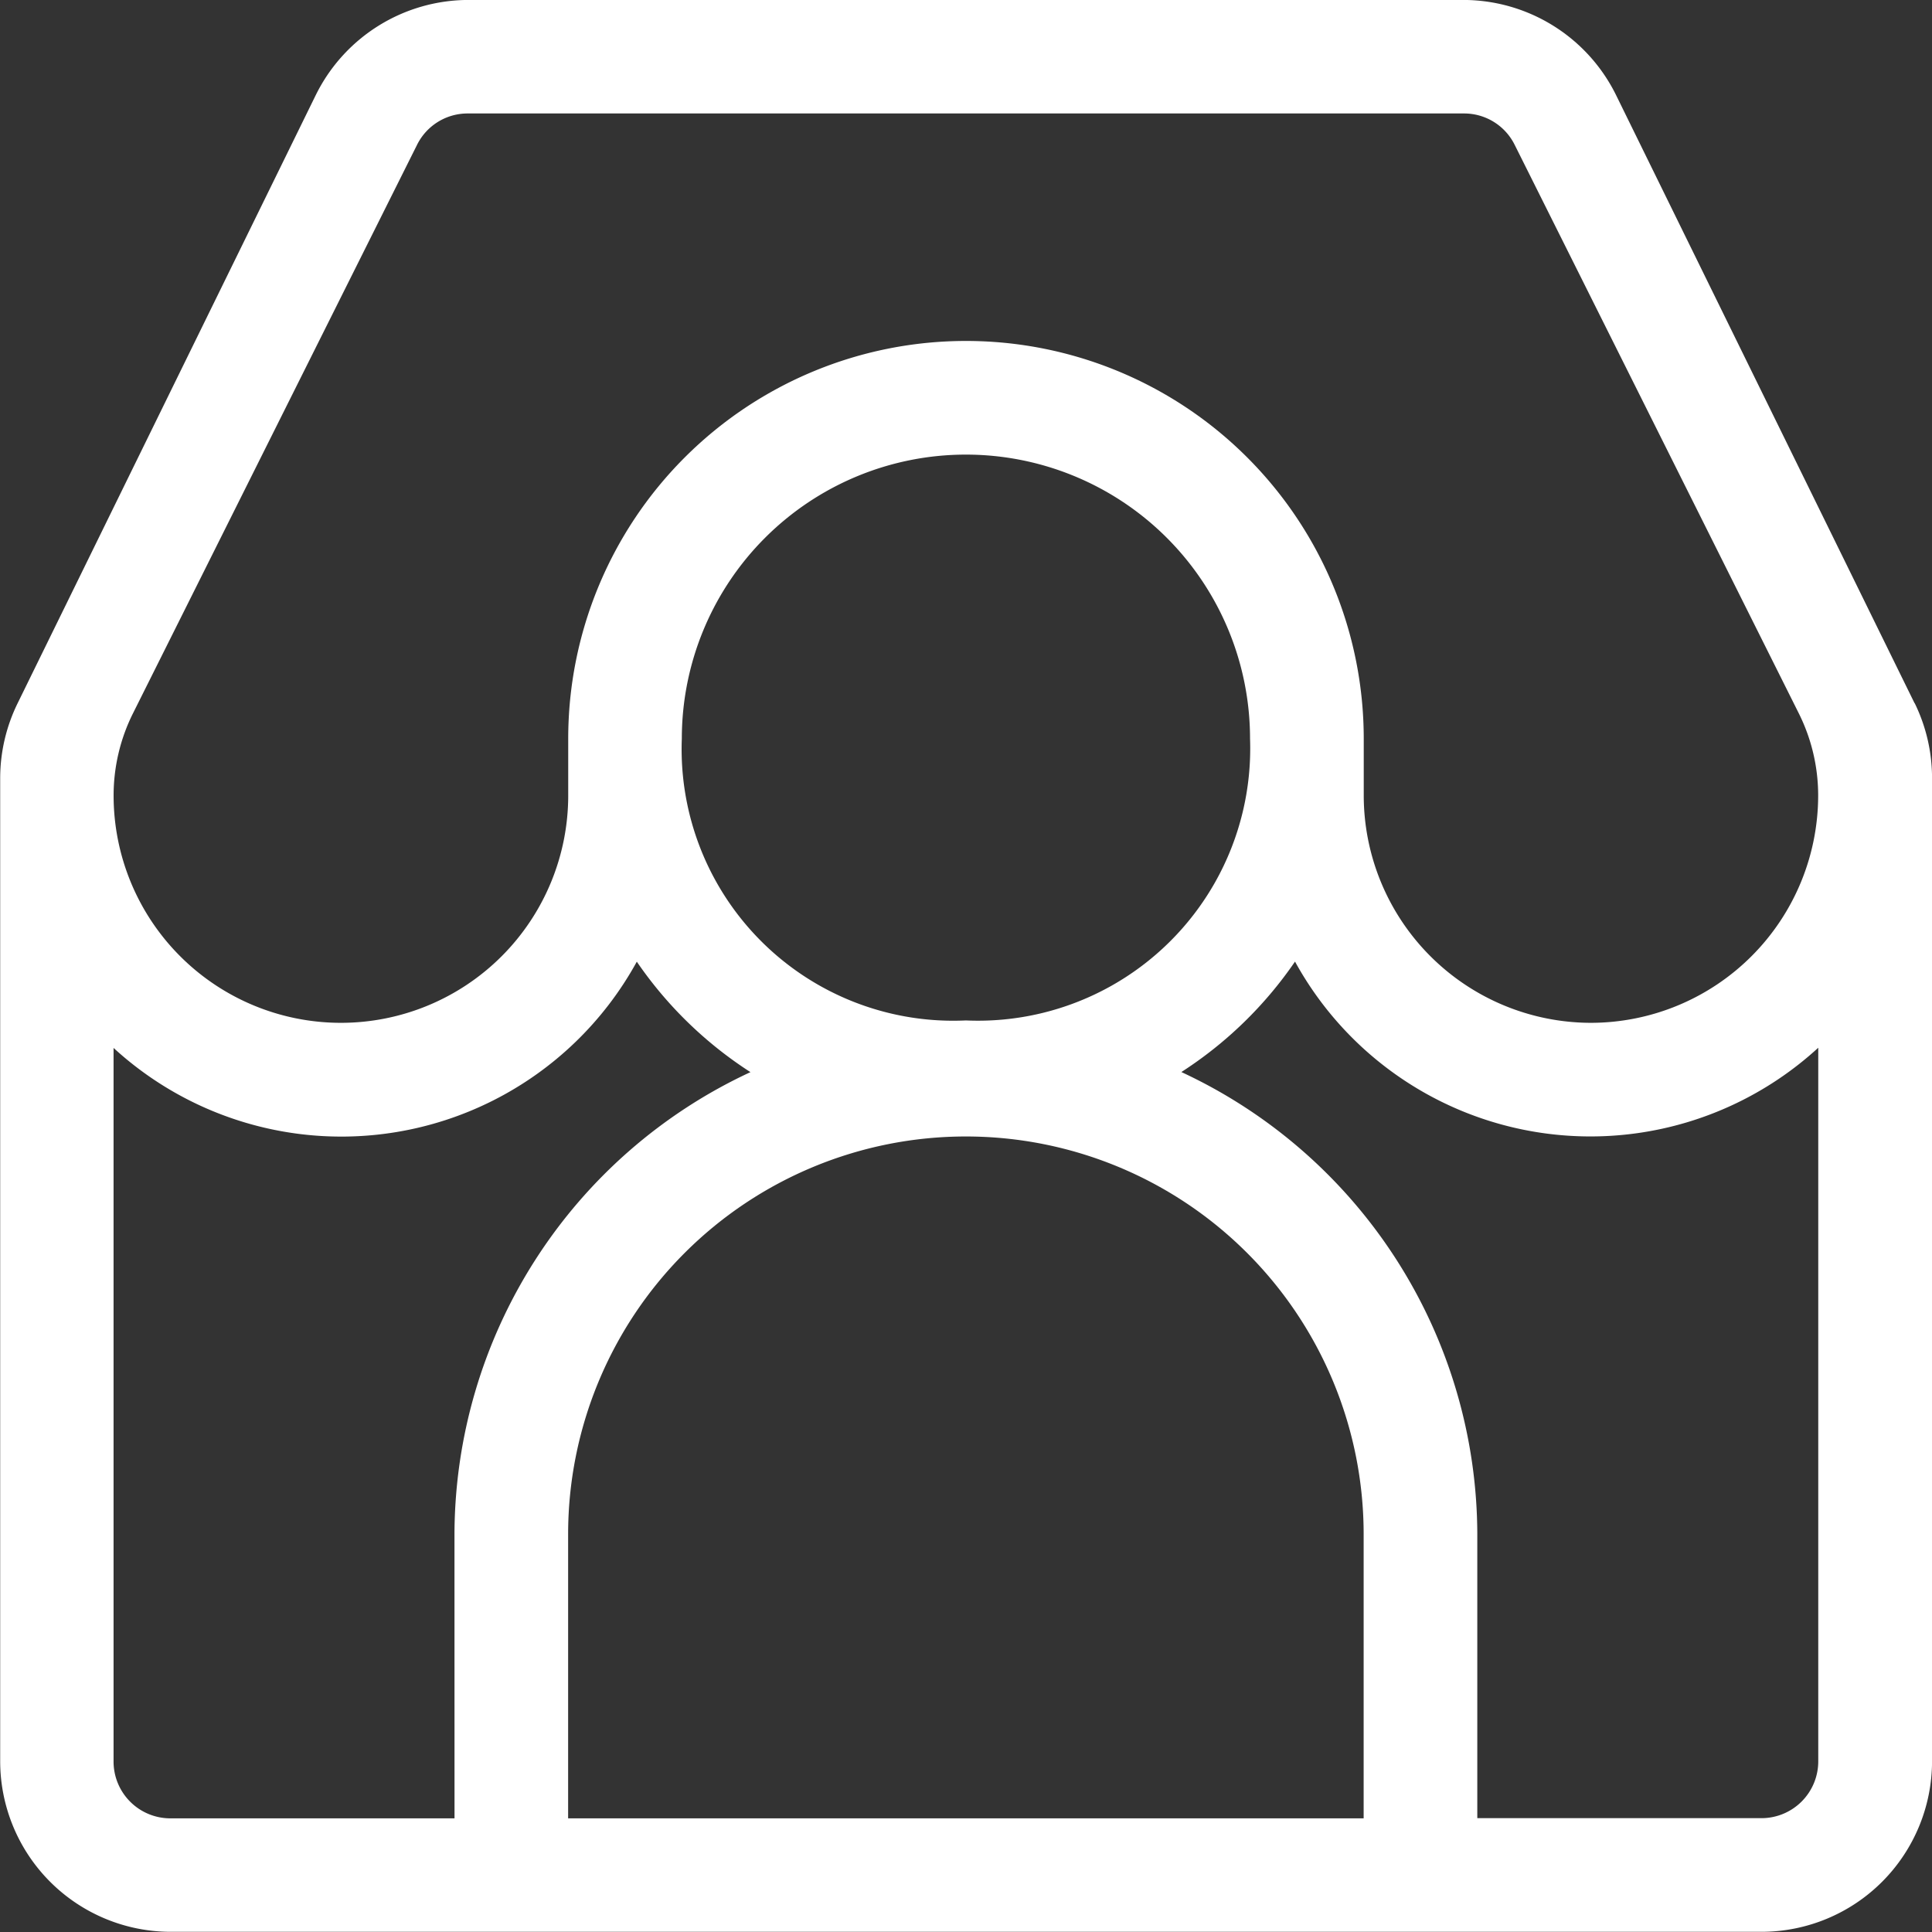
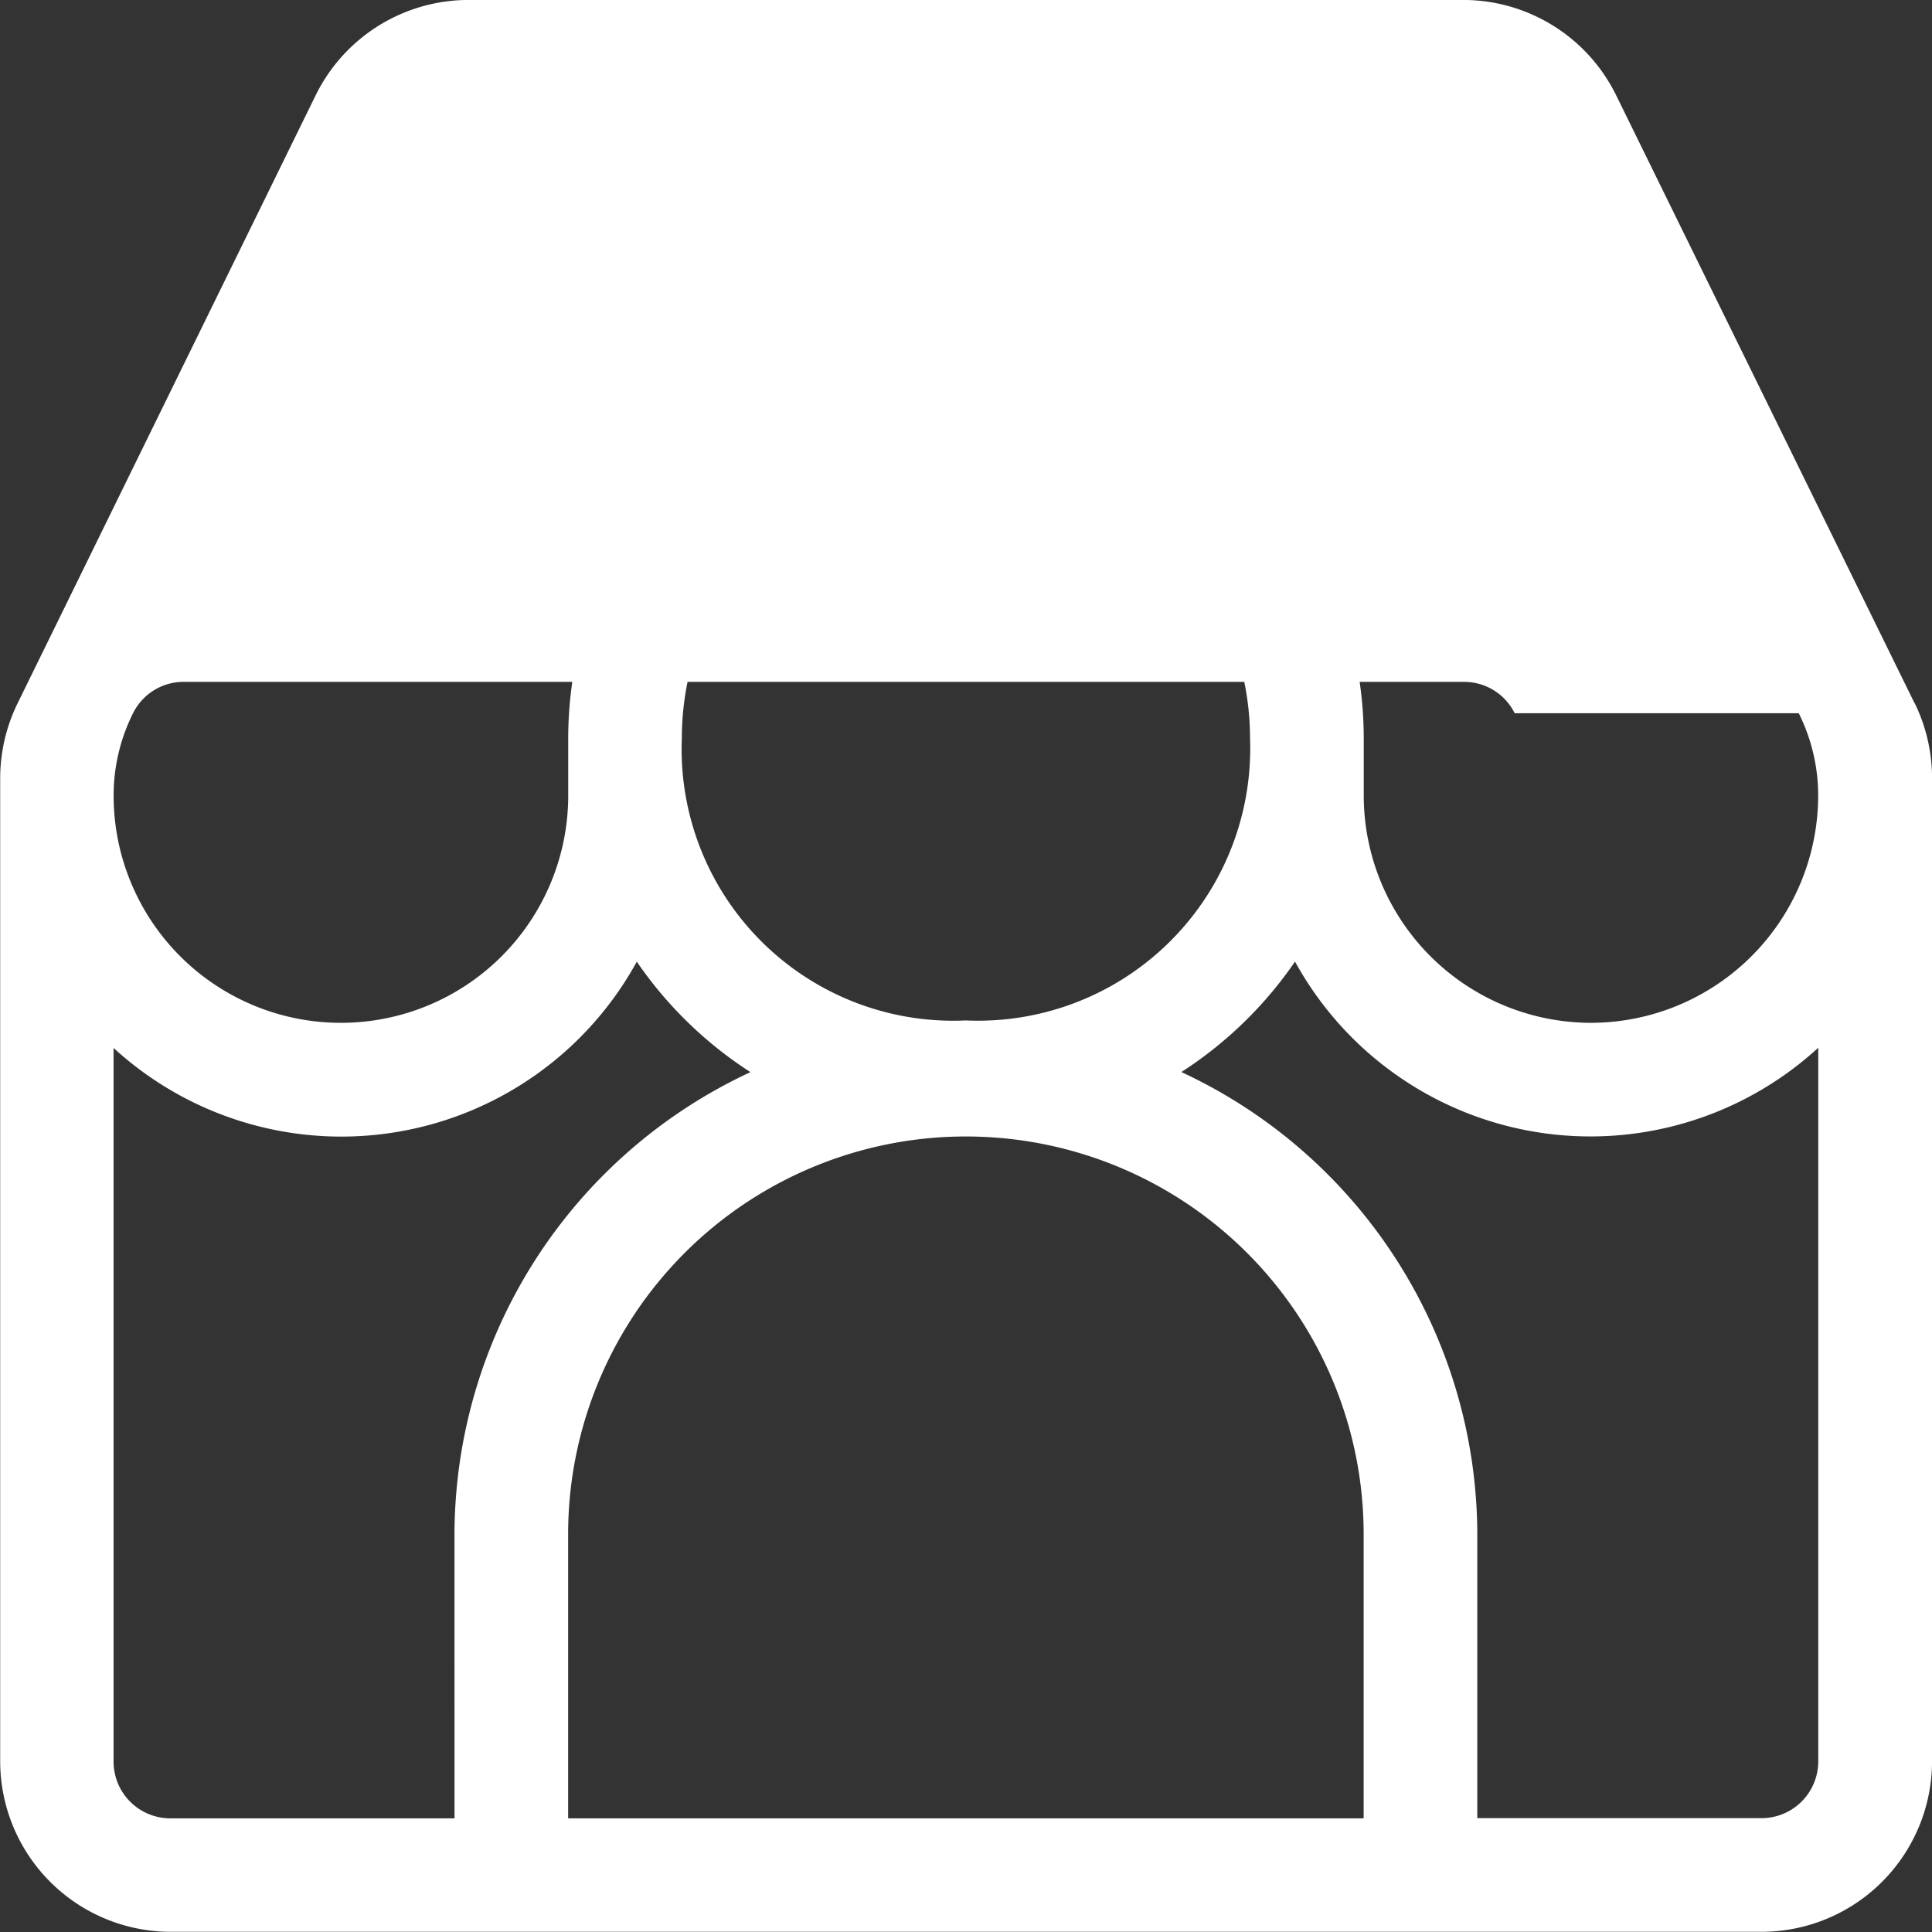
<svg xmlns="http://www.w3.org/2000/svg" width="42.787" height="42.787" viewBox="0 0 42.787 42.787">
  <rect x="0" y="0" width="42.787" height="42.787" fill="#333333" stroke="none" />
  <g id="merchant" transform="translate(-13.064 -13.292)">
-     <path id="Path_61" data-name="Path 61" d="M55.464,28.864,48.855,15.4a3.775,3.775,0,0,0-3.388-2.109H23.444A3.775,3.775,0,0,0,20.056,15.4l-6.6,13.463a3.775,3.775,0,0,0-.388,1.661V52.3a3.78,3.78,0,0,0,3.775,3.775H52.076A3.78,3.78,0,0,0,55.852,52.3V30.527a3.775,3.775,0,0,0-.385-1.664ZM23.13,53.562H16.837A1.258,1.258,0,0,1,15.579,52.3V36.5a7.463,7.463,0,0,0,11.588-1.91,8.867,8.867,0,0,0,2.517,2.446A11.316,11.316,0,0,0,23.129,47.27Zm5.034-23.91a6.292,6.292,0,0,1,12.584,0,6.028,6.028,0,0,1-6.292,6.239,6.015,6.015,0,0,1-6.292-6.242Zm15.1,23.91H25.646V47.27a8.809,8.809,0,0,1,17.618,0ZM53.332,52.3a1.258,1.258,0,0,1-1.258,1.258H45.781V47.27a11.316,11.316,0,0,0-6.554-10.236,8.867,8.867,0,0,0,2.517-2.446,7.463,7.463,0,0,0,11.588,1.908ZM48.3,35.944a5.039,5.039,0,0,1-5.034-5.034V29.652a8.809,8.809,0,1,0-17.618,0V30.91a5.034,5.034,0,1,1-10.068,0,4.072,4.072,0,0,1,.43-1.822L22.3,16.5a1.248,1.248,0,0,1,1.128-.695H45.484a1.248,1.248,0,0,1,1.125.695L52.9,29.088a4.072,4.072,0,0,1,.43,1.822A5.039,5.039,0,0,1,48.3,35.944Z" fill="#fff" />
+     <path id="Path_61" data-name="Path 61" d="M55.464,28.864,48.855,15.4a3.775,3.775,0,0,0-3.388-2.109H23.444A3.775,3.775,0,0,0,20.056,15.4l-6.6,13.463a3.775,3.775,0,0,0-.388,1.661V52.3a3.78,3.78,0,0,0,3.775,3.775H52.076A3.78,3.78,0,0,0,55.852,52.3V30.527a3.775,3.775,0,0,0-.385-1.664ZM23.13,53.562H16.837A1.258,1.258,0,0,1,15.579,52.3V36.5a7.463,7.463,0,0,0,11.588-1.91,8.867,8.867,0,0,0,2.517,2.446A11.316,11.316,0,0,0,23.129,47.27Zm5.034-23.91a6.292,6.292,0,0,1,12.584,0,6.028,6.028,0,0,1-6.292,6.239,6.015,6.015,0,0,1-6.292-6.242Zm15.1,23.91H25.646V47.27a8.809,8.809,0,0,1,17.618,0ZM53.332,52.3a1.258,1.258,0,0,1-1.258,1.258H45.781V47.27a11.316,11.316,0,0,0-6.554-10.236,8.867,8.867,0,0,0,2.517-2.446,7.463,7.463,0,0,0,11.588,1.908ZM48.3,35.944a5.039,5.039,0,0,1-5.034-5.034V29.652a8.809,8.809,0,1,0-17.618,0V30.91a5.034,5.034,0,1,1-10.068,0,4.072,4.072,0,0,1,.43-1.822a1.248,1.248,0,0,1,1.128-.695H45.484a1.248,1.248,0,0,1,1.125.695L52.9,29.088a4.072,4.072,0,0,1,.43,1.822A5.039,5.039,0,0,1,48.3,35.944Z" fill="#fff" />
  </g>
</svg>